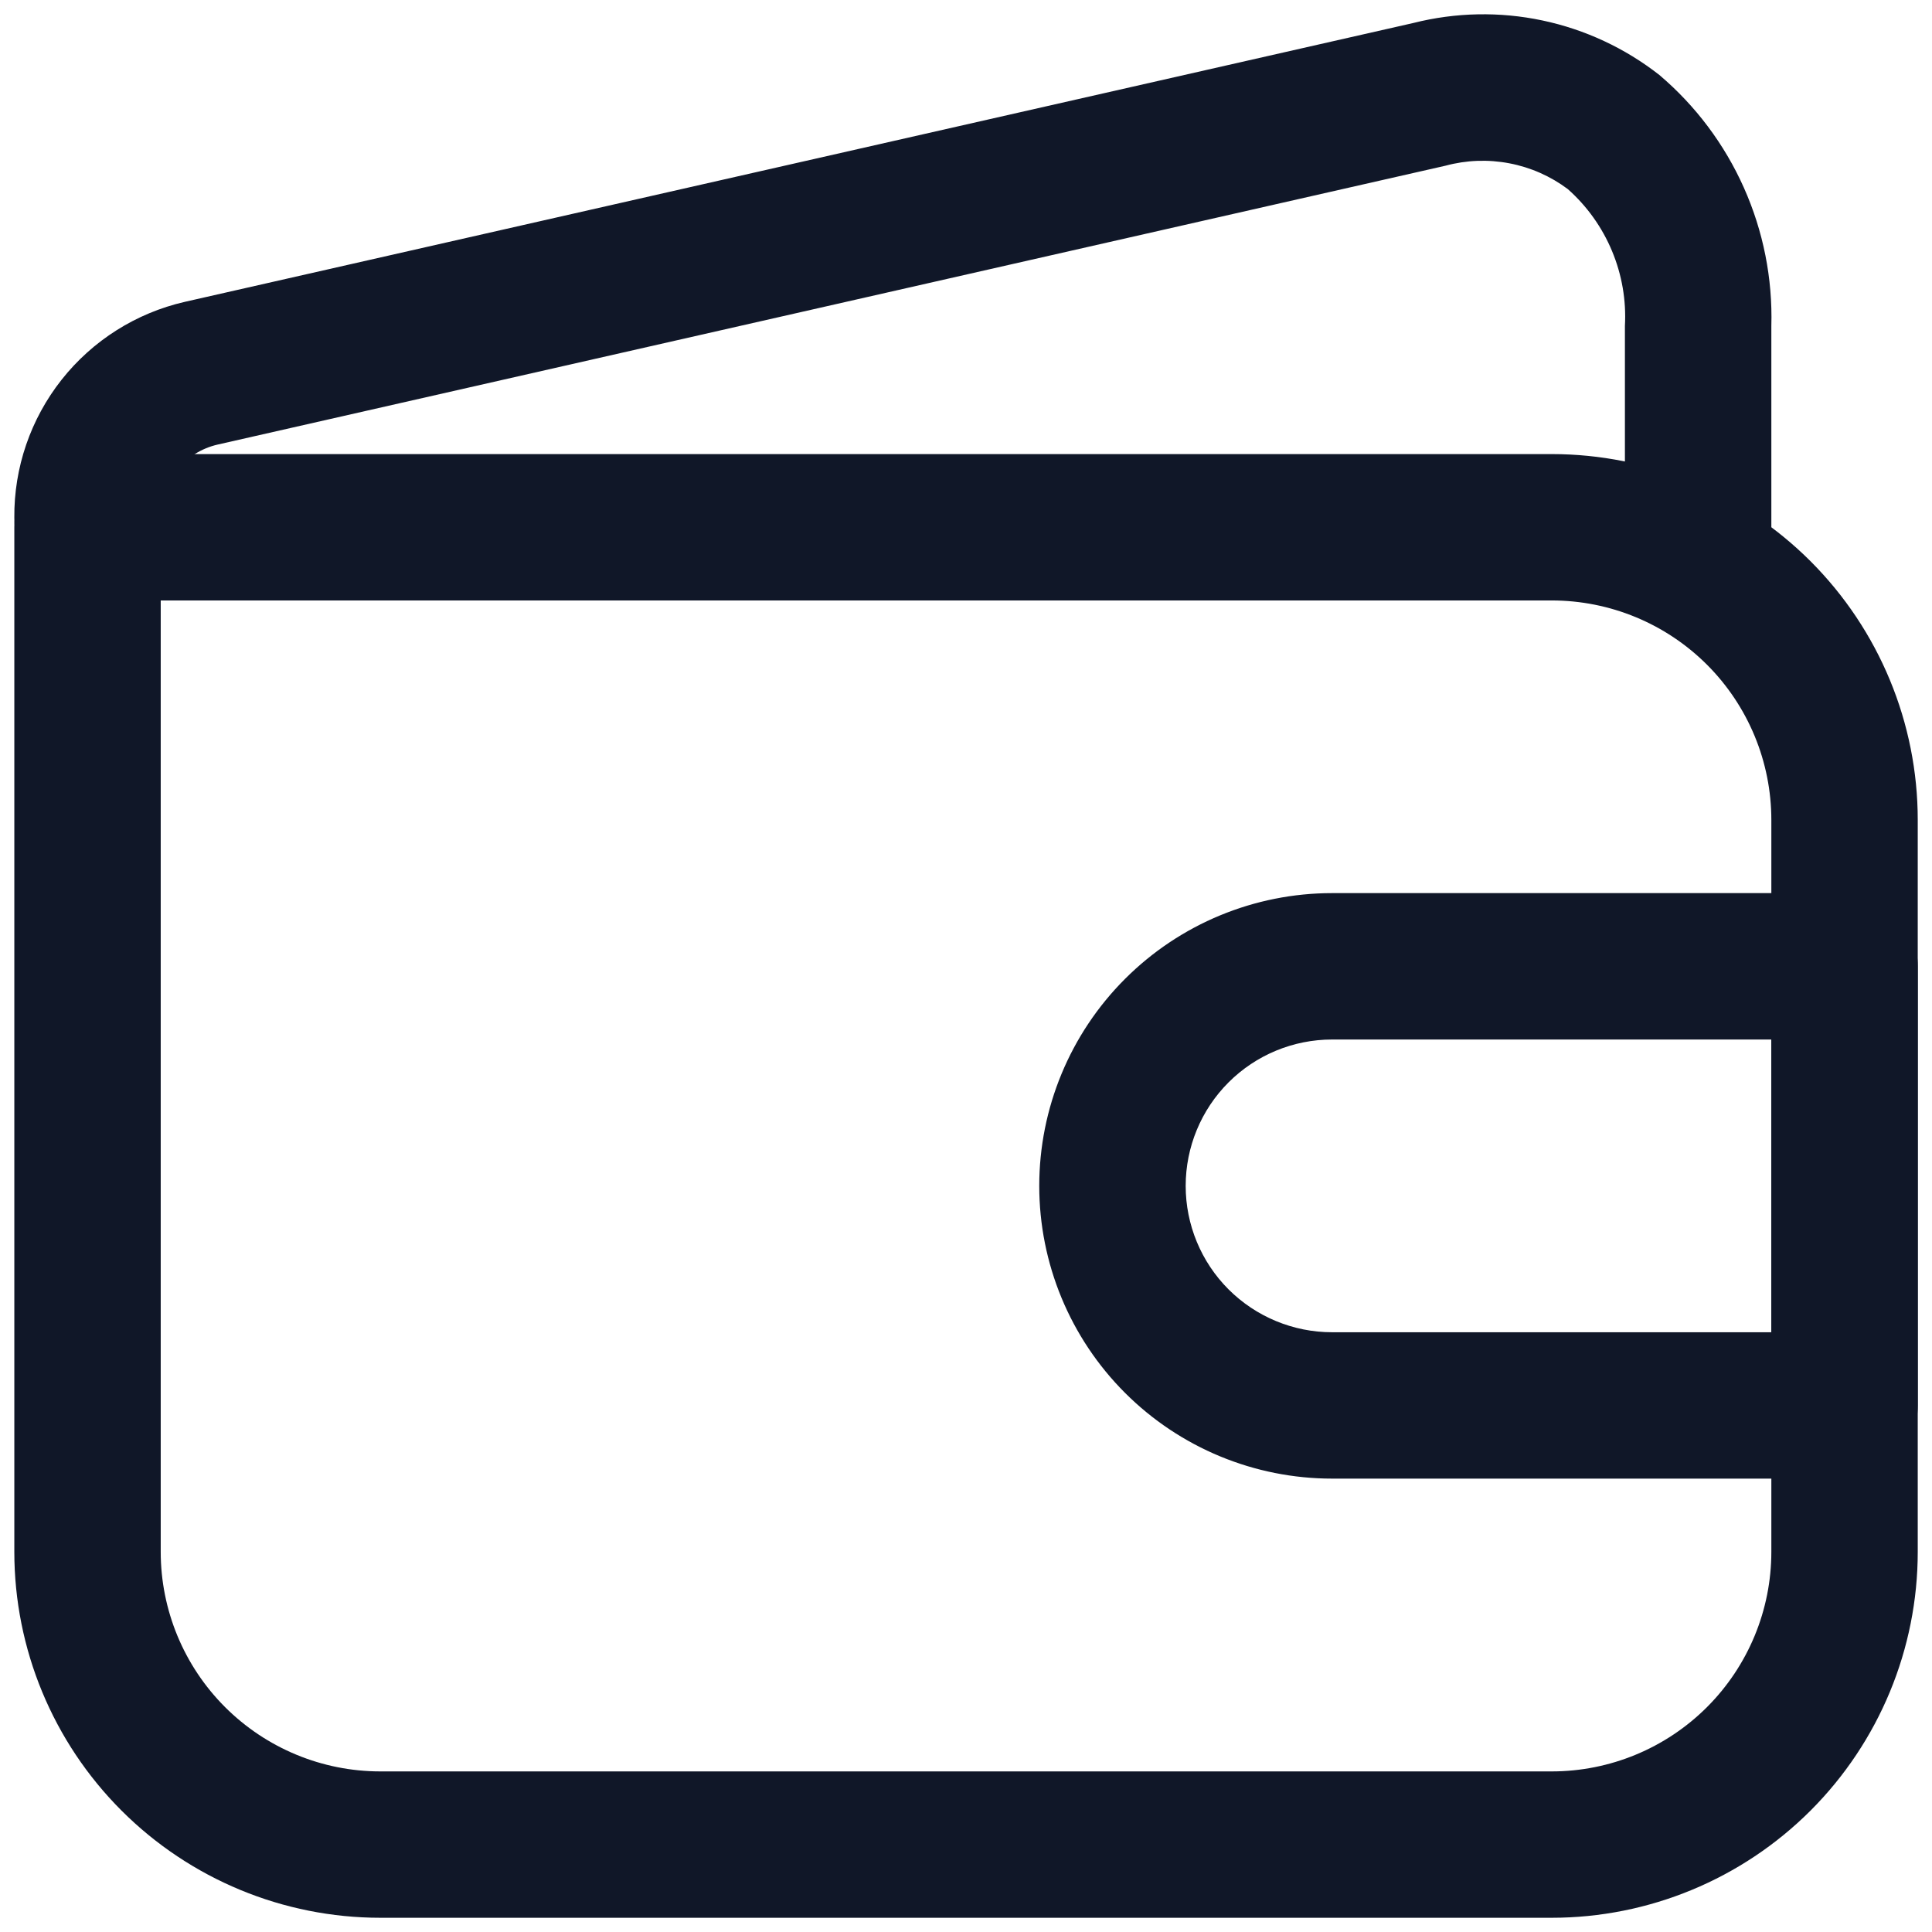
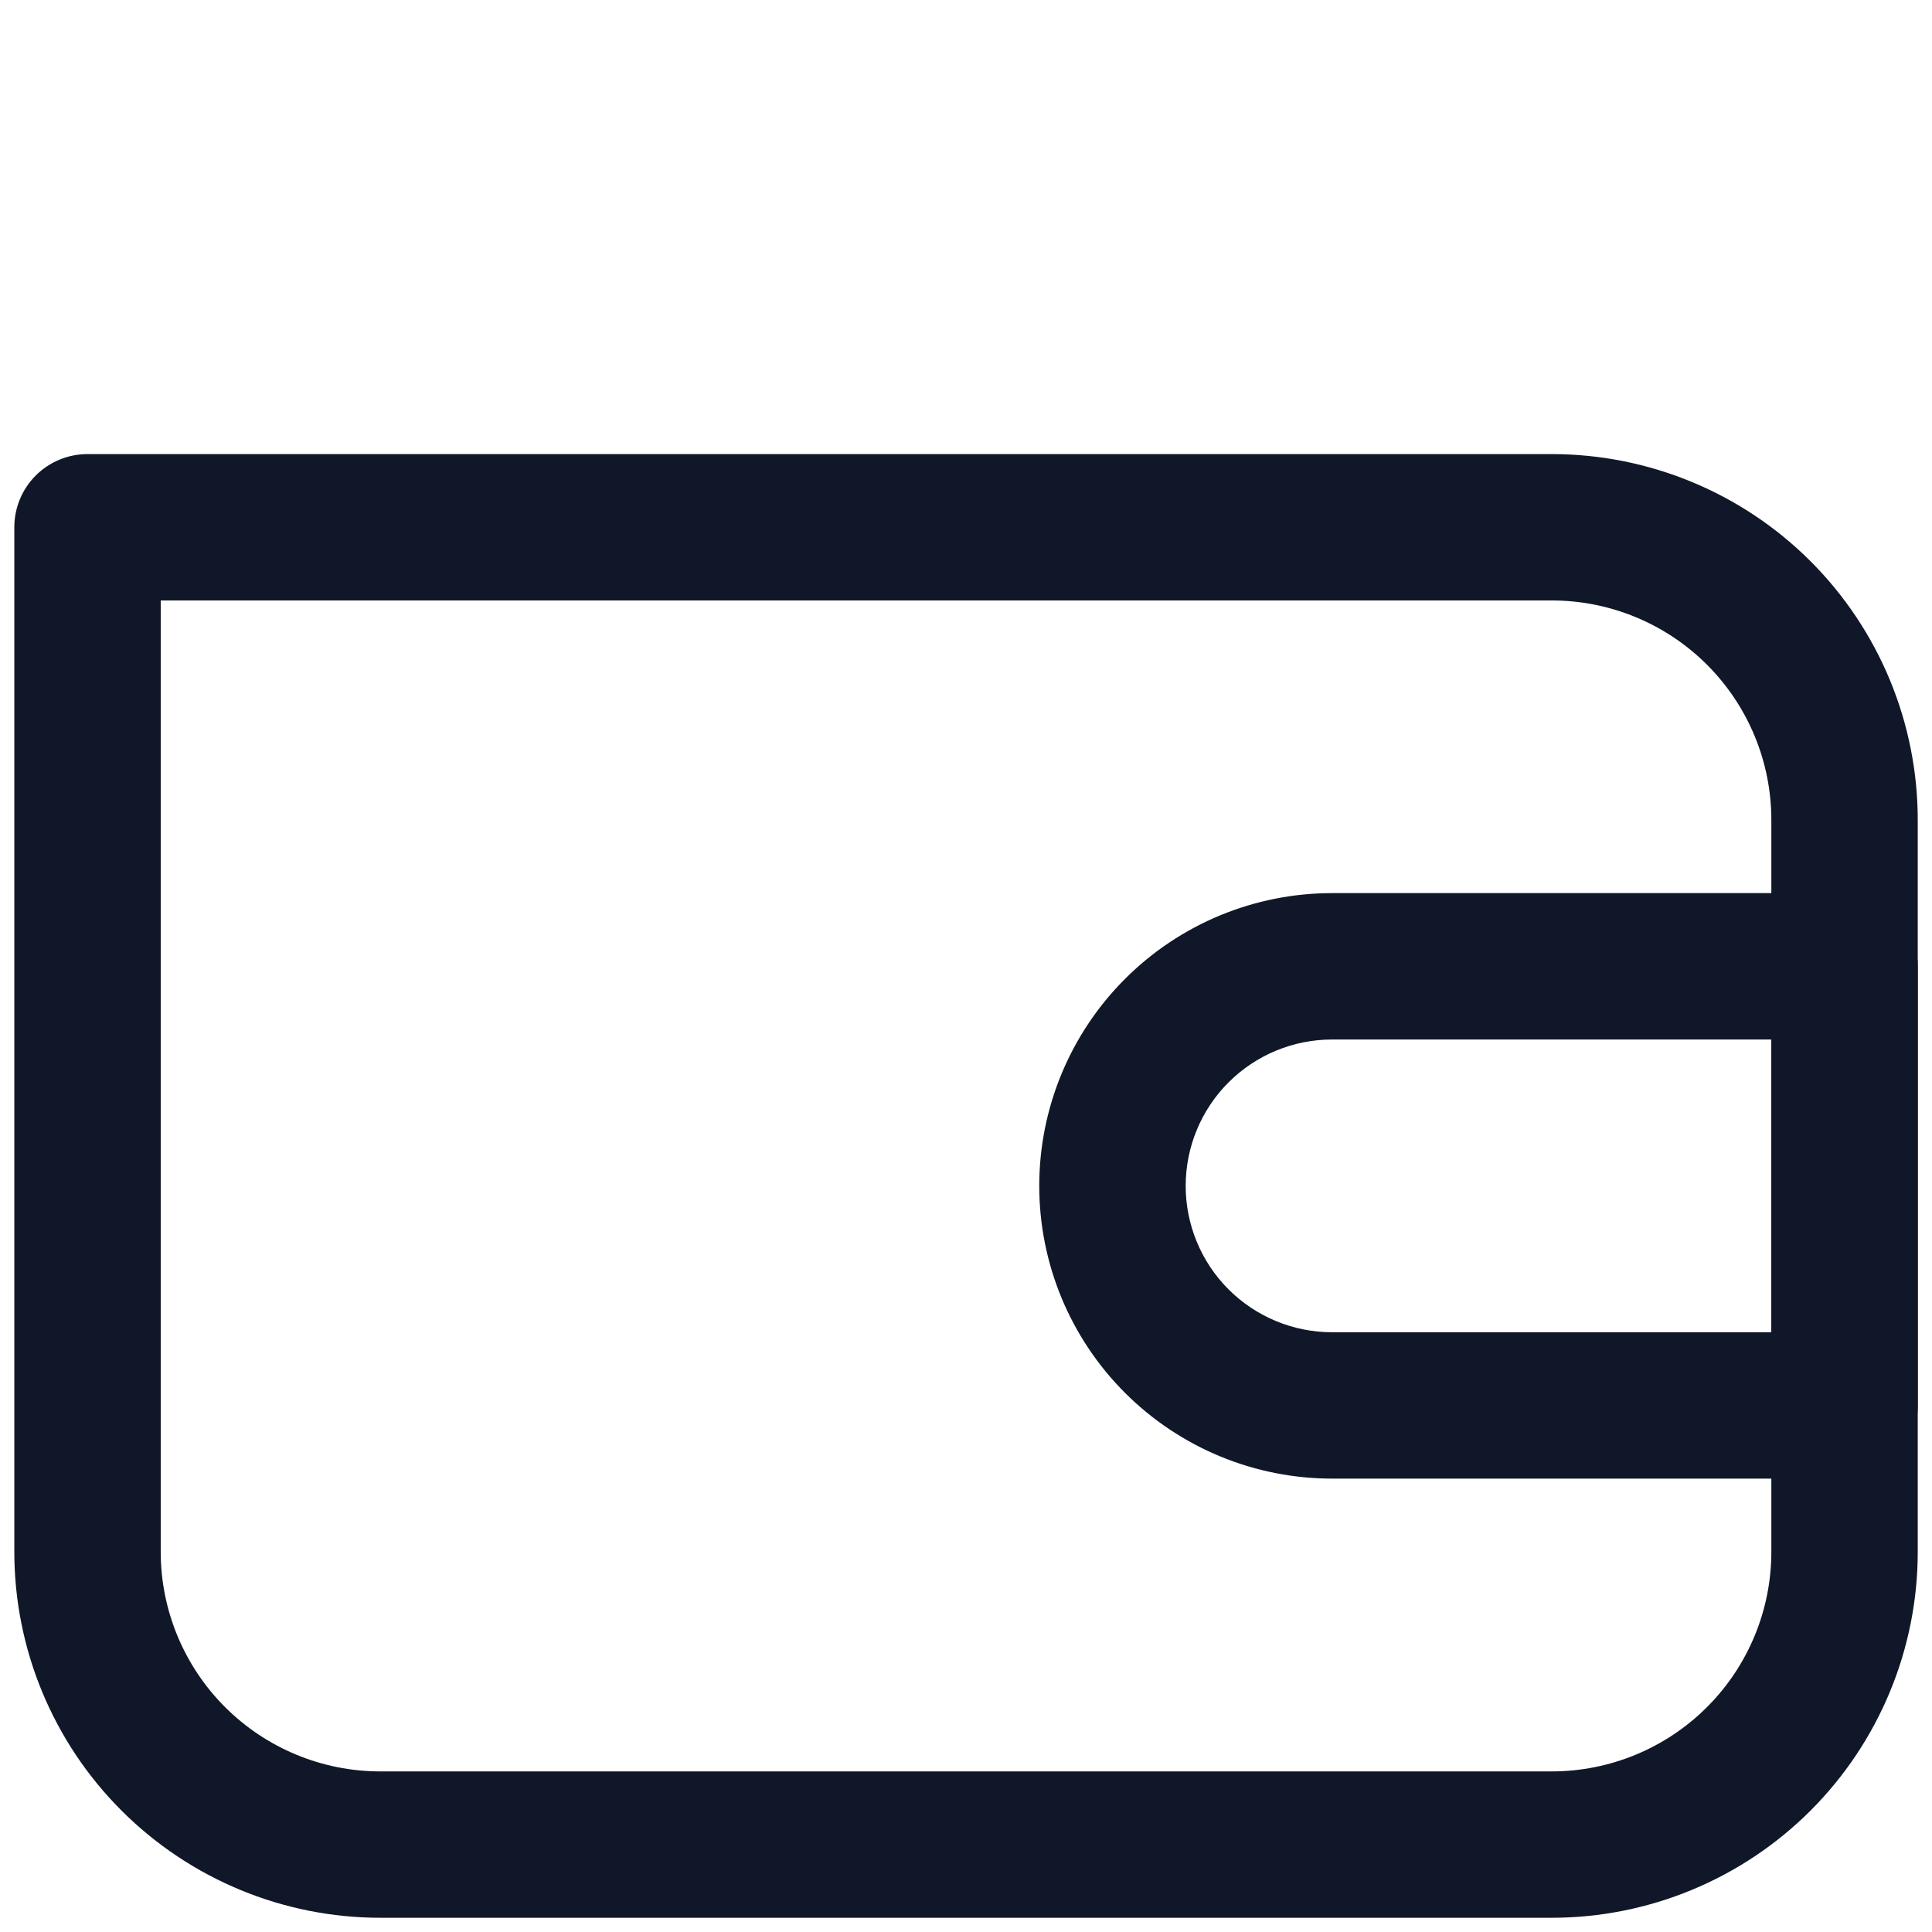
<svg xmlns="http://www.w3.org/2000/svg" width="58" height="58" viewBox="0 0 58 58" fill="none">
  <path d="M46.583 57.573H11.419C8.504 57.573 5.709 56.415 3.648 54.355C1.587 52.295 0.43 49.501 0.43 46.587V15.829C0.43 15.246 0.661 14.687 1.073 14.275C1.486 13.863 2.045 13.632 2.627 13.632H46.583C49.498 13.632 52.293 14.789 54.354 16.849C56.414 18.91 57.572 21.704 57.572 24.617V46.587C57.572 49.501 56.414 52.295 54.354 54.355C52.293 56.415 49.498 57.573 46.583 57.573ZM4.825 18.026V46.587C4.825 48.336 5.52 50.012 6.756 51.248C7.993 52.484 9.67 53.179 11.419 53.179H46.583C48.332 53.179 50.009 52.484 51.246 51.248C52.482 50.012 53.177 48.336 53.177 46.587V24.617C53.177 22.869 52.482 21.192 51.246 19.956C50.009 18.72 48.332 18.026 46.583 18.026H4.825Z" fill="#101728" />
-   <path d="M50.979 18.025C50.396 18.025 49.837 17.793 49.425 17.381C49.013 16.969 48.781 16.41 48.781 15.828V9.786C48.824 9.016 48.691 8.247 48.394 7.536C48.097 6.824 47.644 6.189 47.067 5.677C46.549 5.289 45.949 5.024 45.313 4.903C44.677 4.781 44.022 4.805 43.397 4.974L6.54 13.345C6.044 13.457 5.602 13.737 5.29 14.137C4.977 14.538 4.813 15.034 4.826 15.542C4.826 16.125 4.594 16.684 4.182 17.096C3.77 17.508 3.211 17.739 2.628 17.739C2.045 17.739 1.486 17.508 1.074 17.096C0.661 16.684 0.43 16.125 0.43 15.542C0.417 14.04 0.918 12.579 1.849 11.4C2.78 10.222 4.086 9.396 5.551 9.061L42.43 0.69C43.698 0.37 45.023 0.343 46.303 0.614C47.583 0.884 48.784 1.444 49.814 2.25C50.904 3.174 51.771 4.331 52.353 5.636C52.935 6.94 53.217 8.358 53.177 9.786V15.828C53.177 16.41 52.945 16.969 52.533 17.381C52.121 17.793 51.562 18.025 50.979 18.025Z" fill="#101728" />
  <path d="M55.375 44.389H39.99C37.659 44.389 35.423 43.463 33.774 41.815C32.125 40.167 31.199 37.931 31.199 35.601C31.199 33.27 32.125 31.035 33.774 29.387C35.423 27.738 37.659 26.812 39.99 26.812H55.375C55.958 26.812 56.517 27.044 56.929 27.456C57.341 27.868 57.573 28.427 57.573 29.009V42.192C57.573 42.775 57.341 43.333 56.929 43.745C56.517 44.157 55.958 44.389 55.375 44.389ZM39.99 31.207C38.825 31.207 37.707 31.669 36.882 32.494C36.058 33.318 35.595 34.435 35.595 35.601C35.595 36.766 36.058 37.884 36.882 38.708C37.707 39.532 38.825 39.995 39.99 39.995H53.177V31.207H39.99Z" fill="#101728" />
</svg>